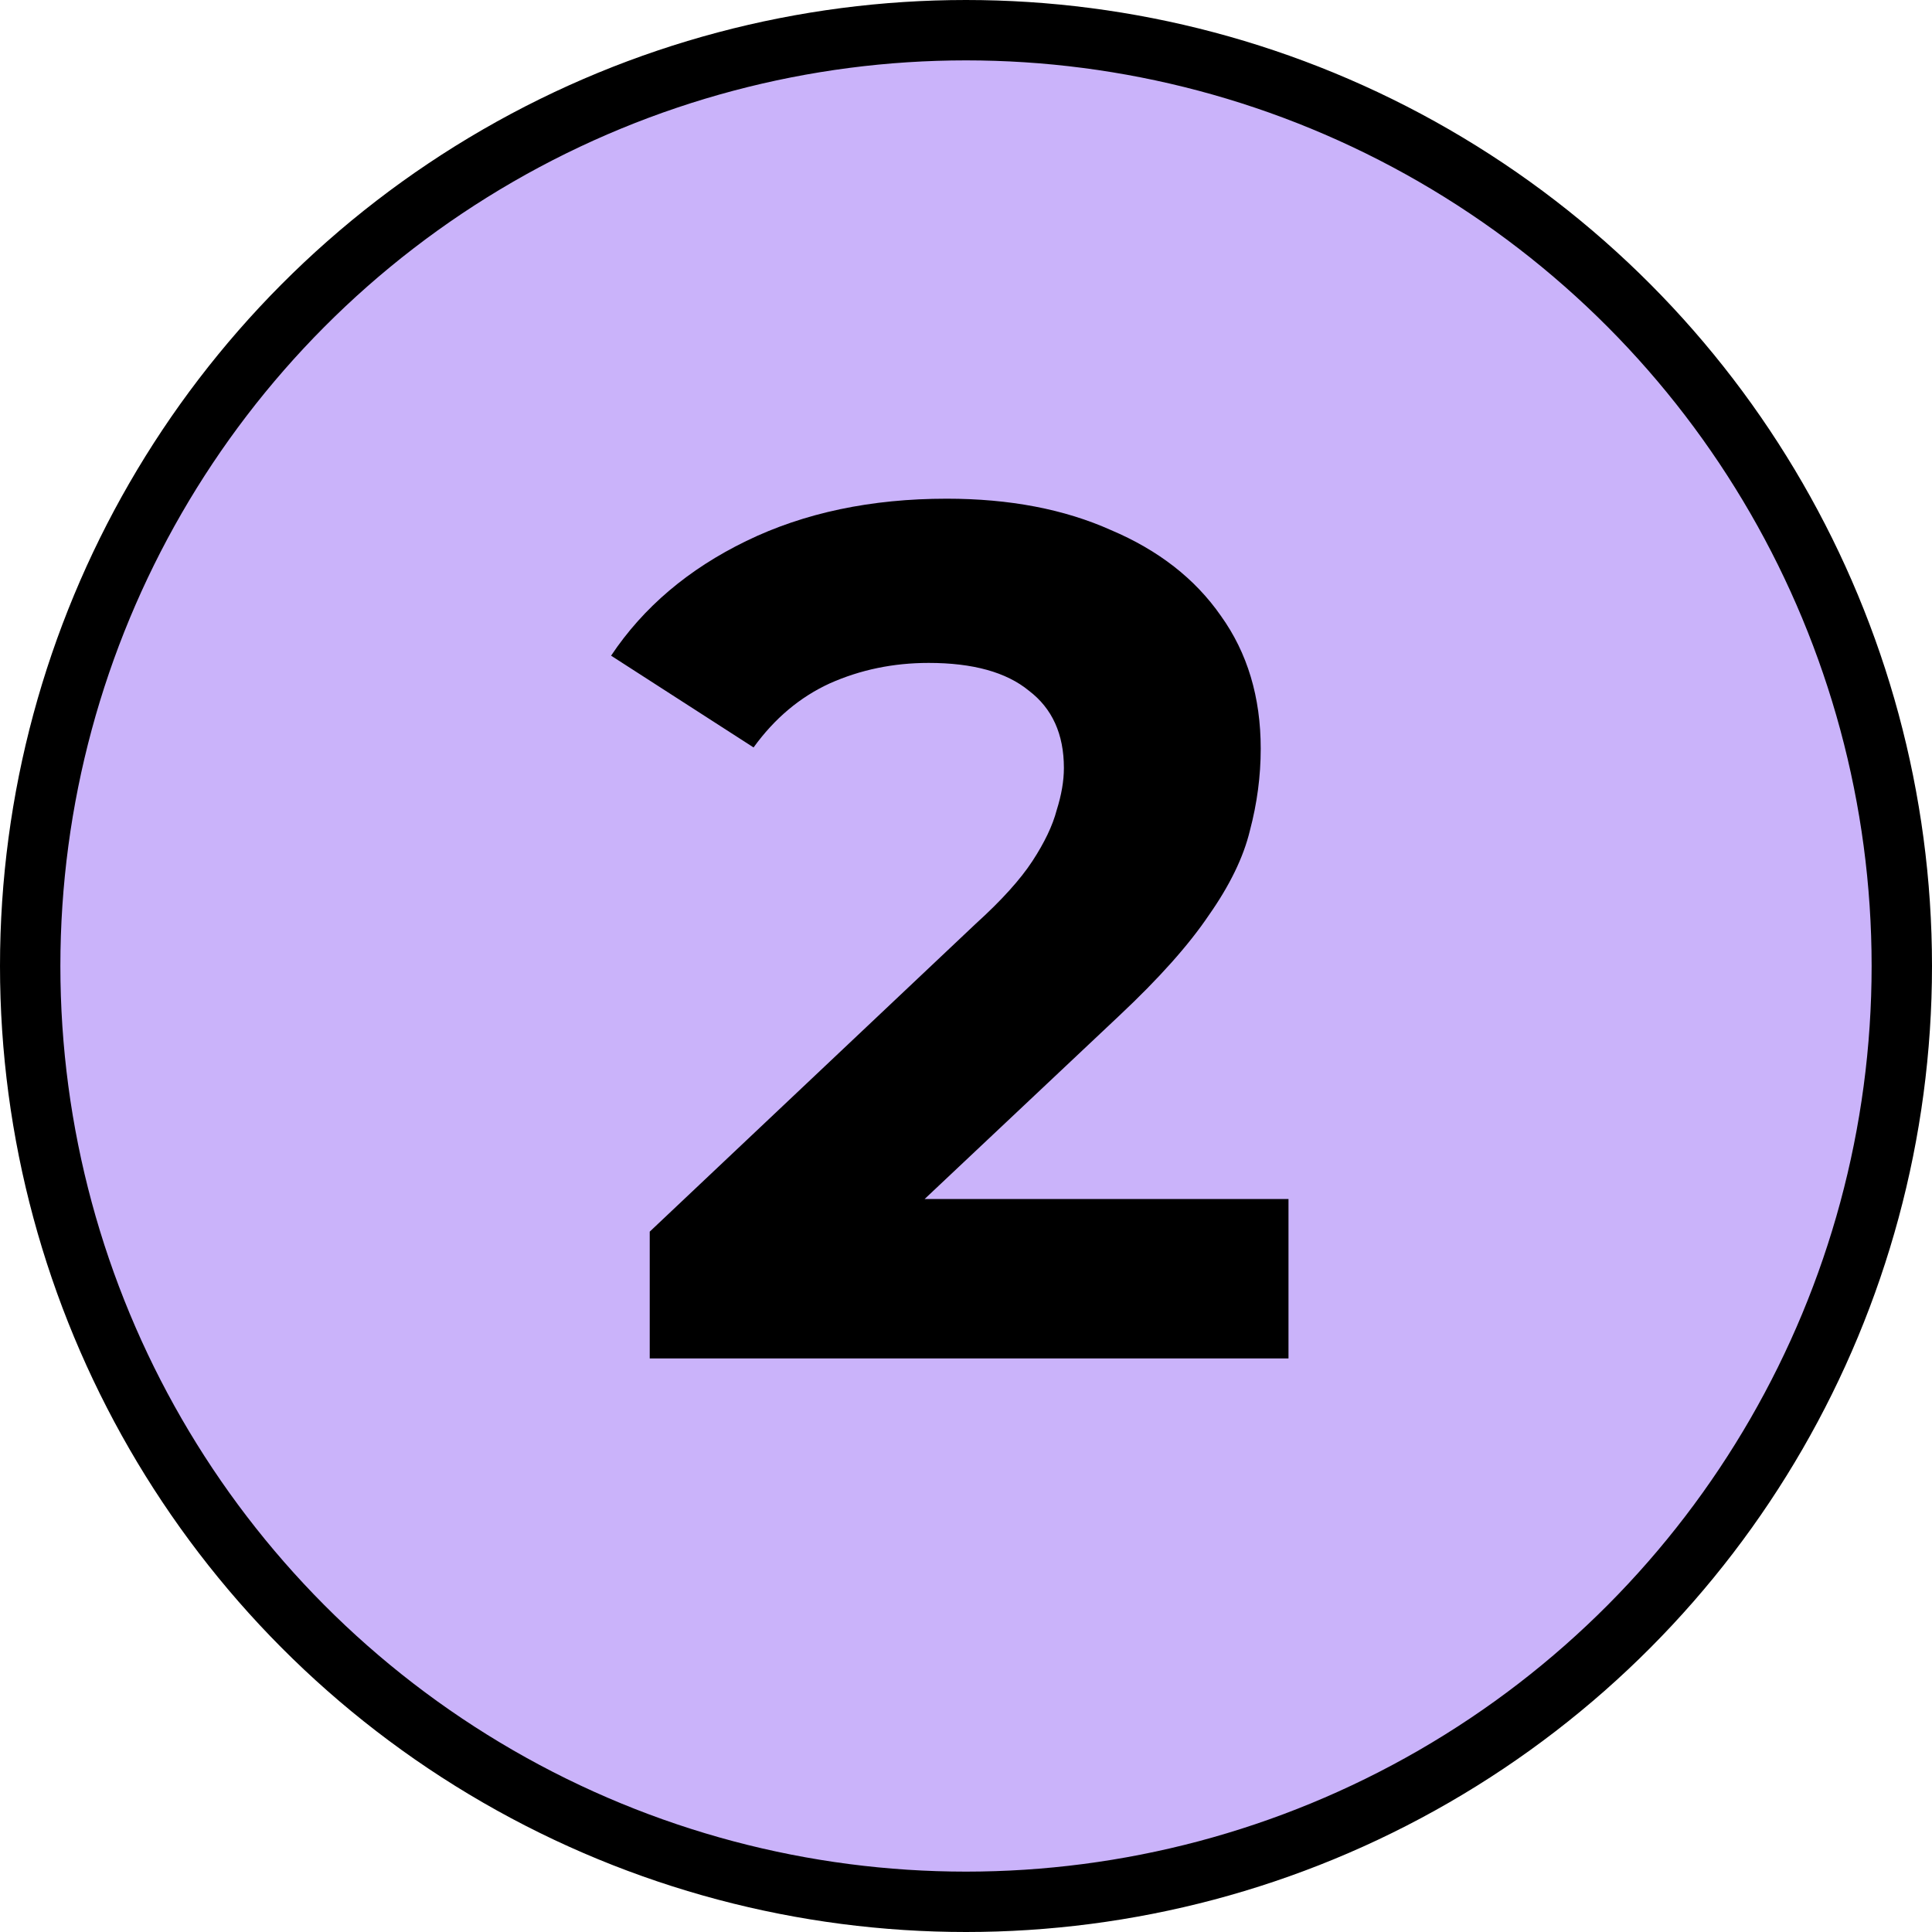
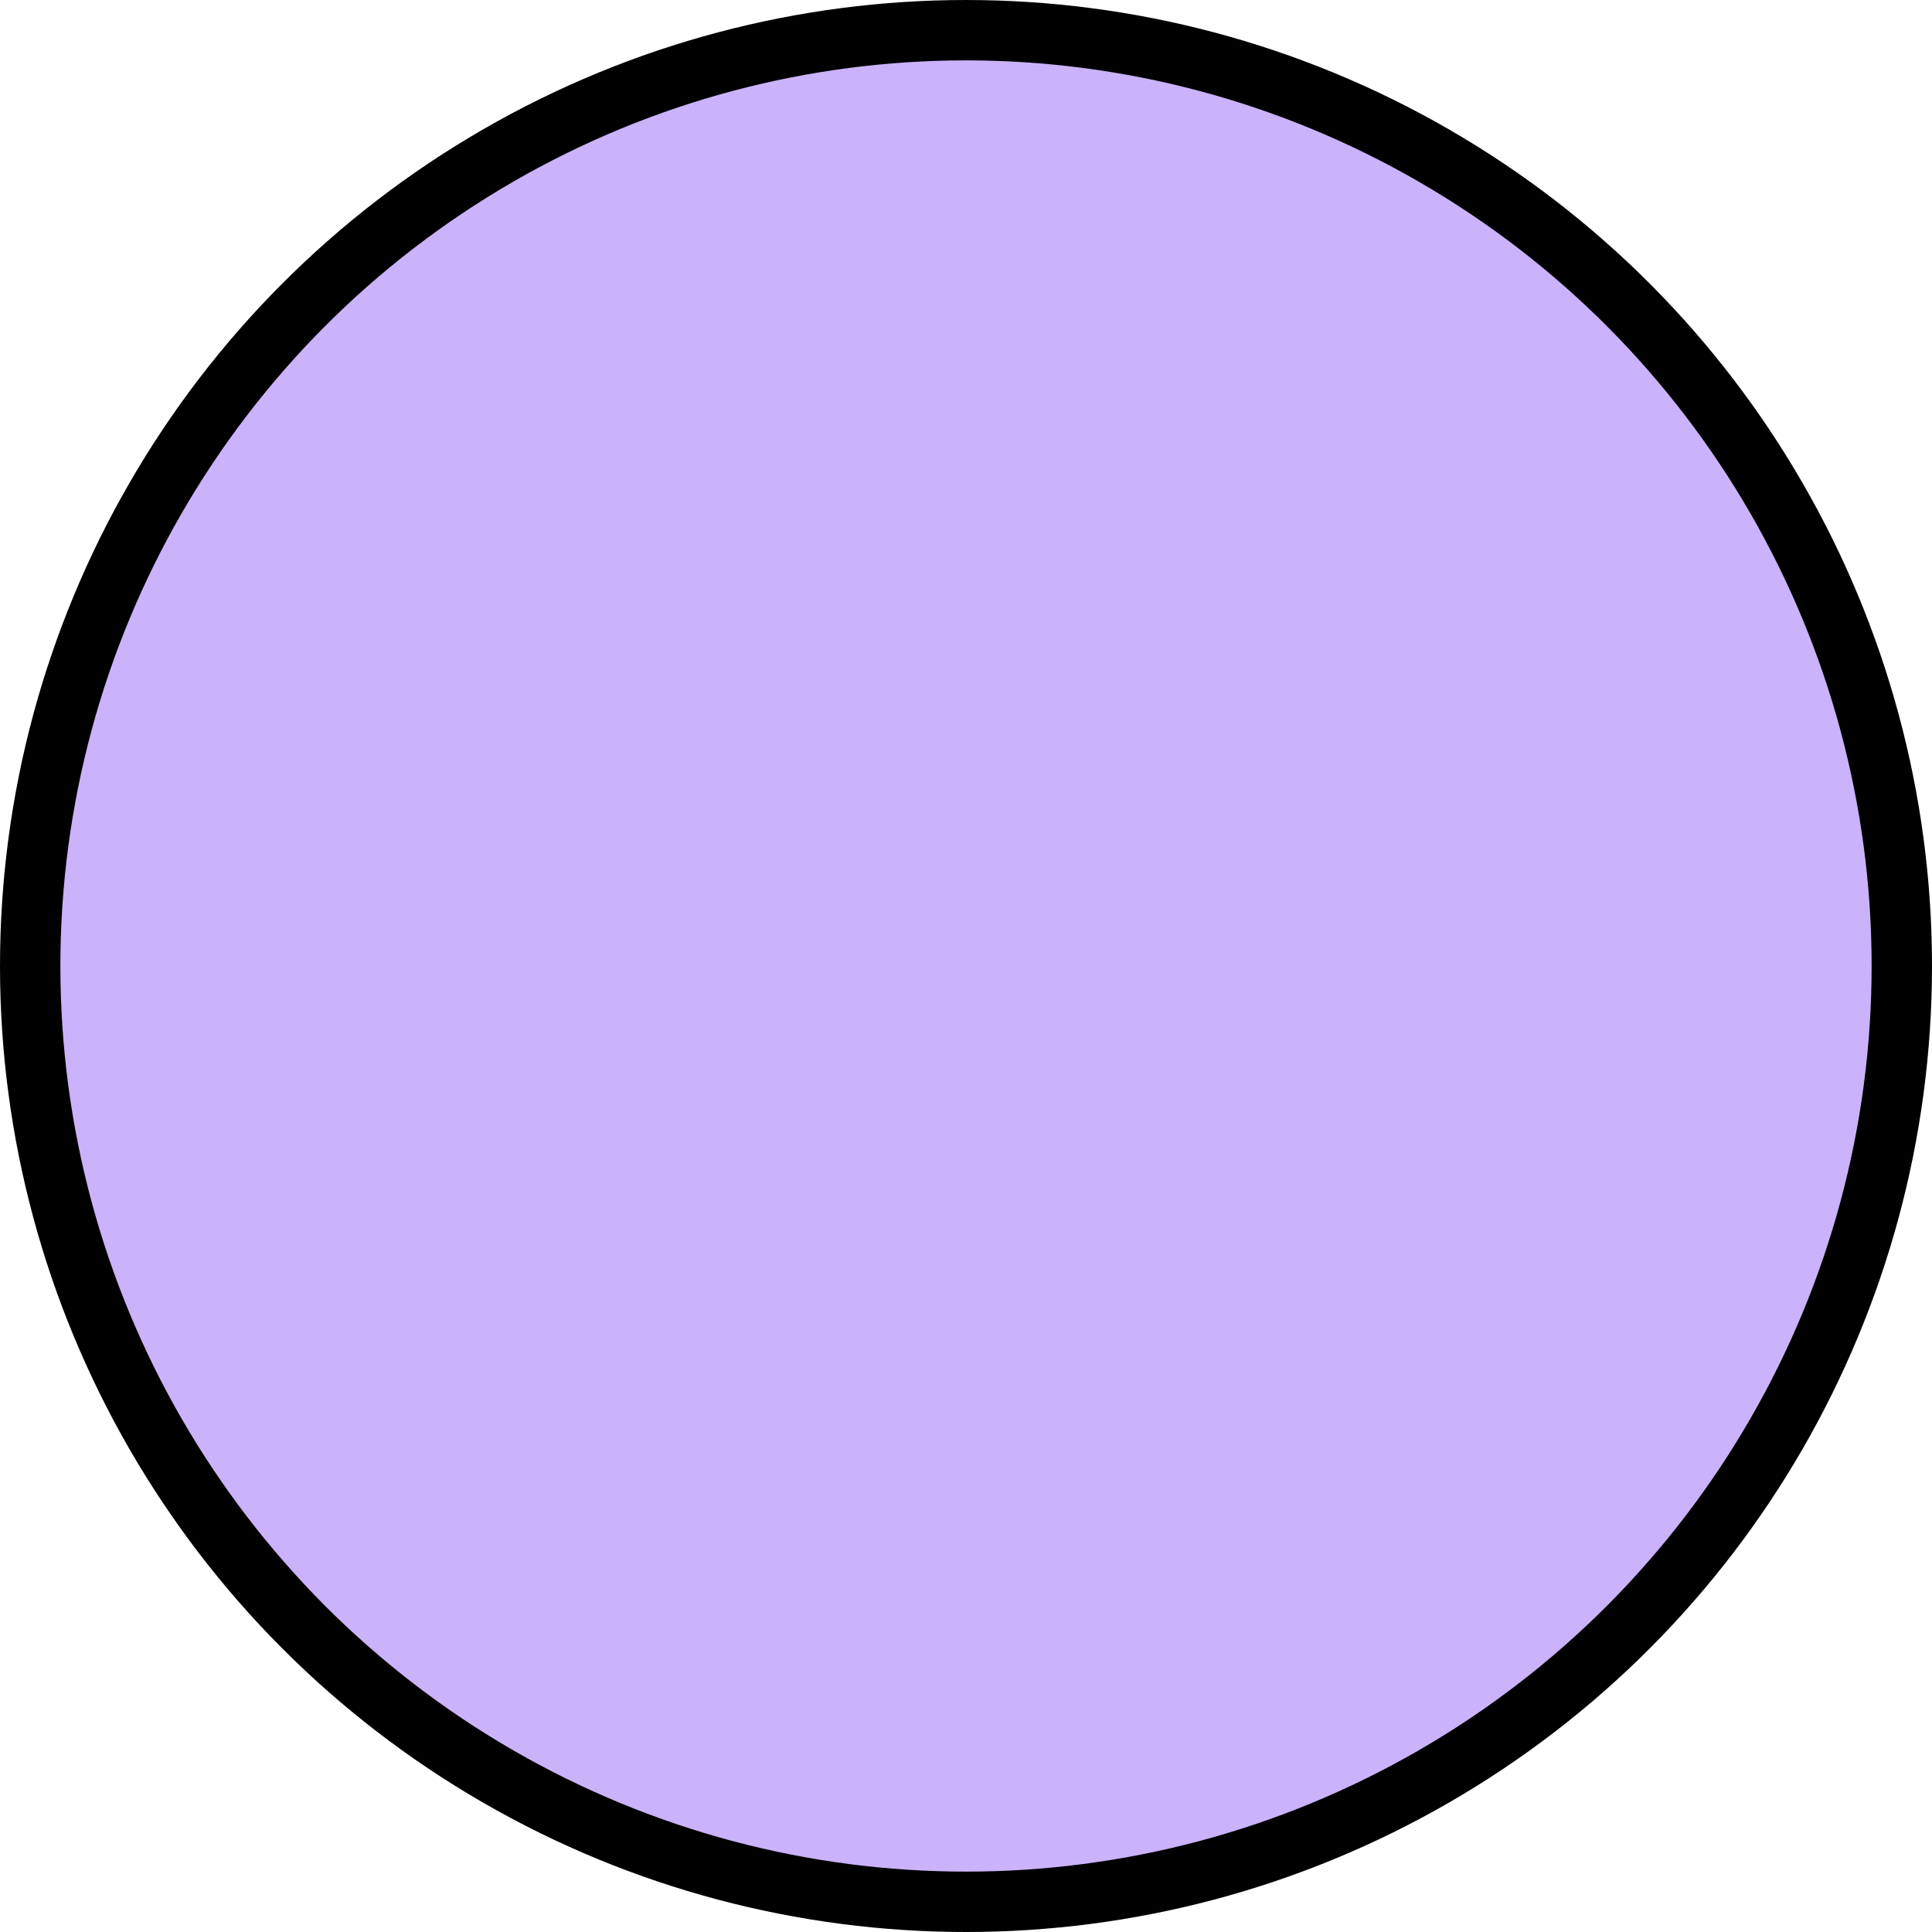
<svg xmlns="http://www.w3.org/2000/svg" width="64" height="64" viewBox="0 0 64 64" fill="none">
  <circle cx="32" cy="32" r="31" fill="#CAB3FA" stroke="black" stroke-width="2" />
-   <path d="M21.523 45V40.8L32.323 30.6C33.176 29.827 33.803 29.133 34.203 28.52C34.603 27.907 34.87 27.347 35.003 26.84C35.163 26.333 35.243 25.867 35.243 25.44C35.243 24.32 34.856 23.467 34.083 22.88C33.337 22.267 32.23 21.96 30.763 21.96C29.59 21.96 28.497 22.187 27.483 22.64C26.497 23.093 25.657 23.8 24.963 24.76L20.243 21.72C21.31 20.12 22.803 18.853 24.723 17.92C26.643 16.987 28.857 16.52 31.363 16.52C33.443 16.52 35.257 16.867 36.803 17.56C38.377 18.227 39.59 19.173 40.443 20.4C41.323 21.627 41.763 23.093 41.763 24.8C41.763 25.707 41.643 26.613 41.403 27.52C41.19 28.4 40.736 29.333 40.043 30.32C39.377 31.307 38.39 32.413 37.083 33.64L28.123 42.08L26.883 39.72H42.683V45H21.523Z" fill="black" />
</svg>